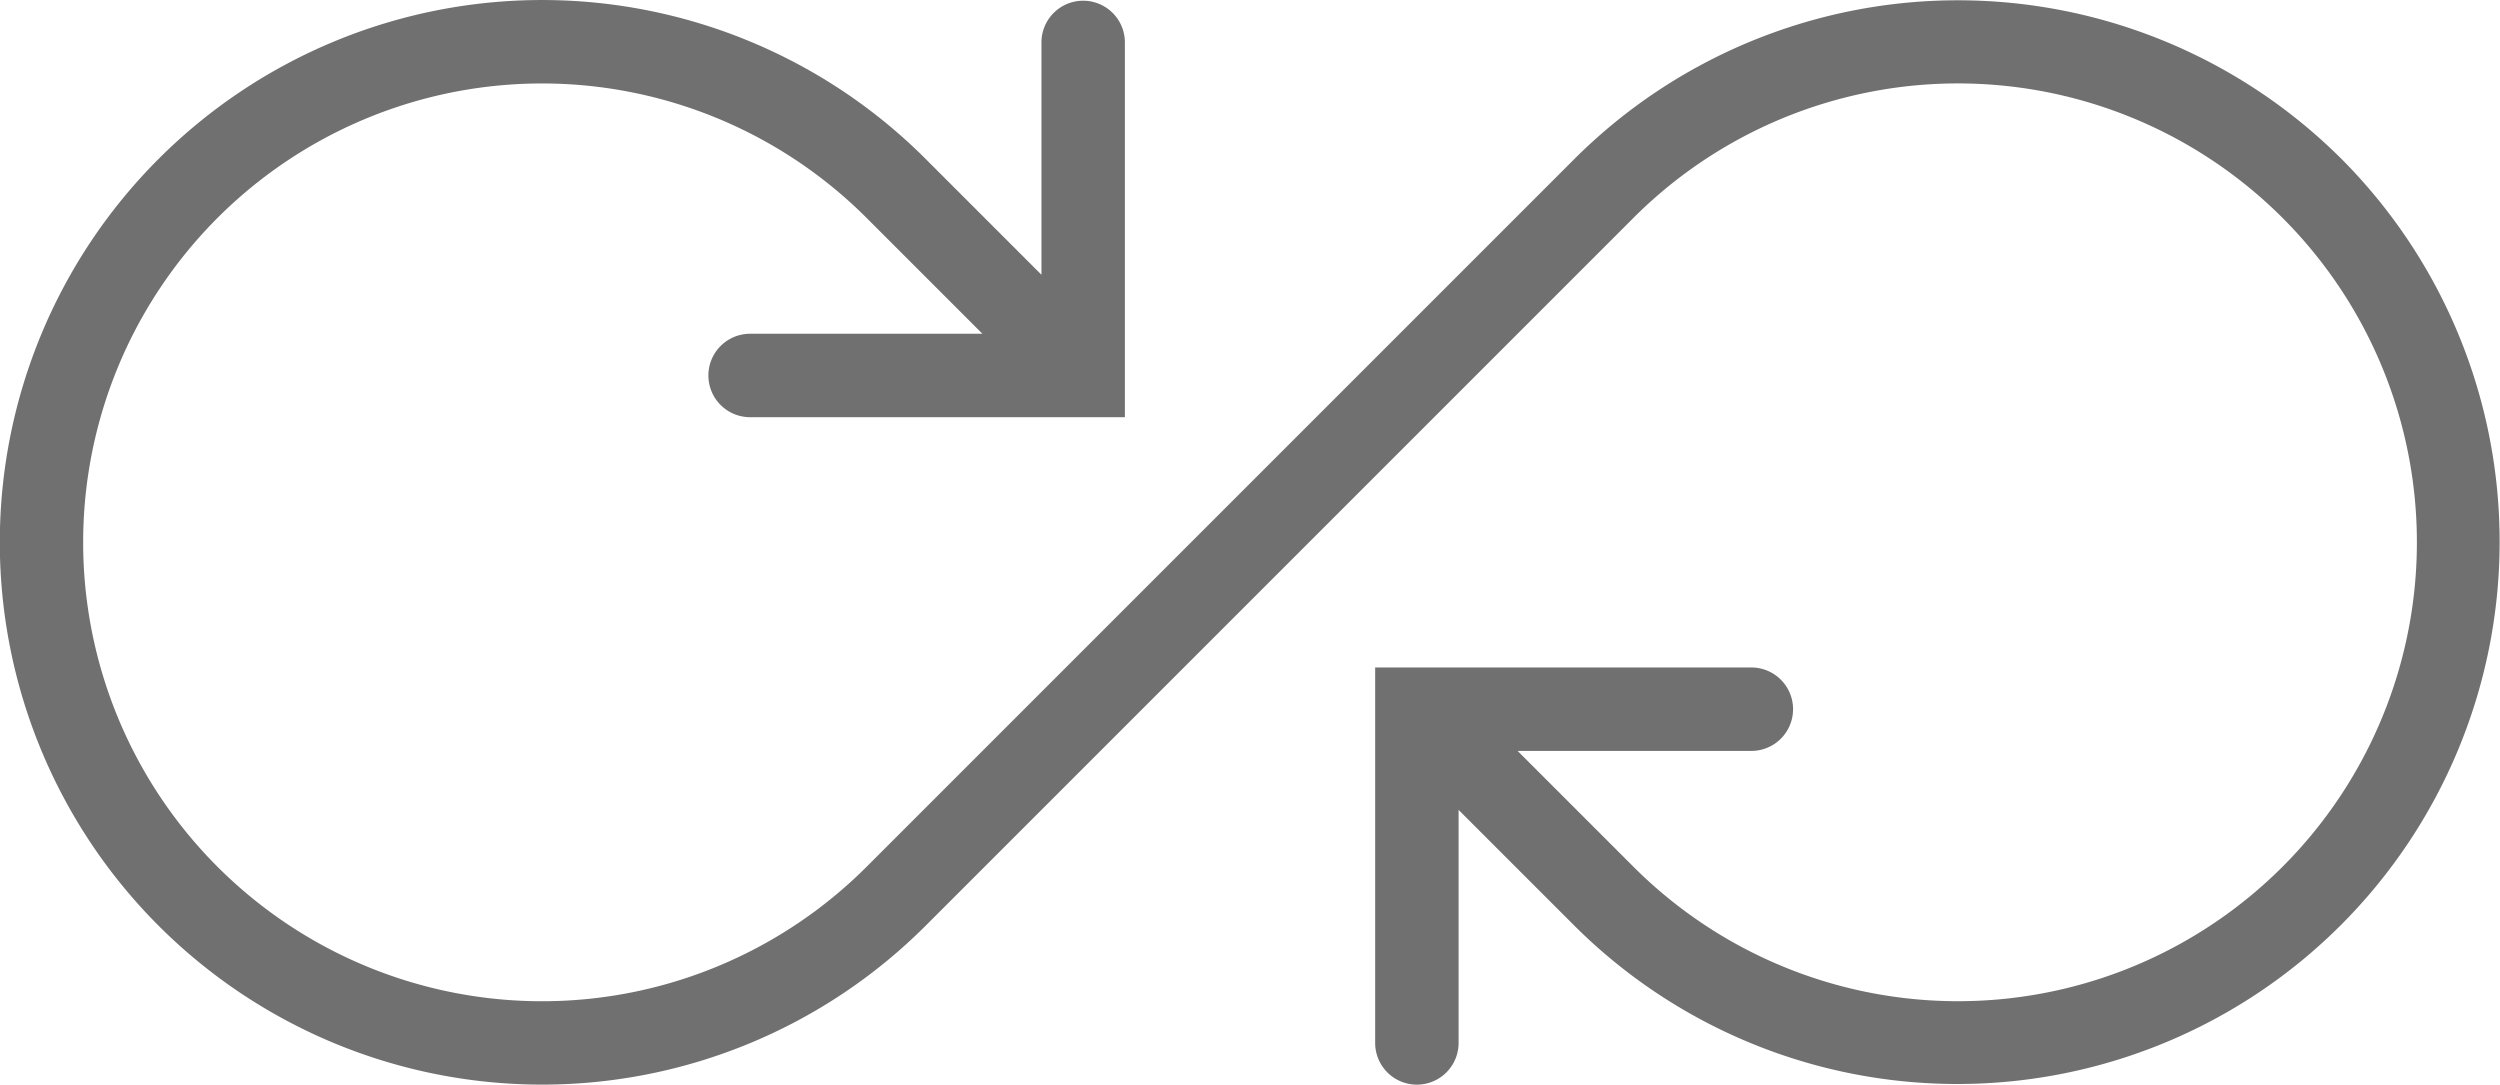
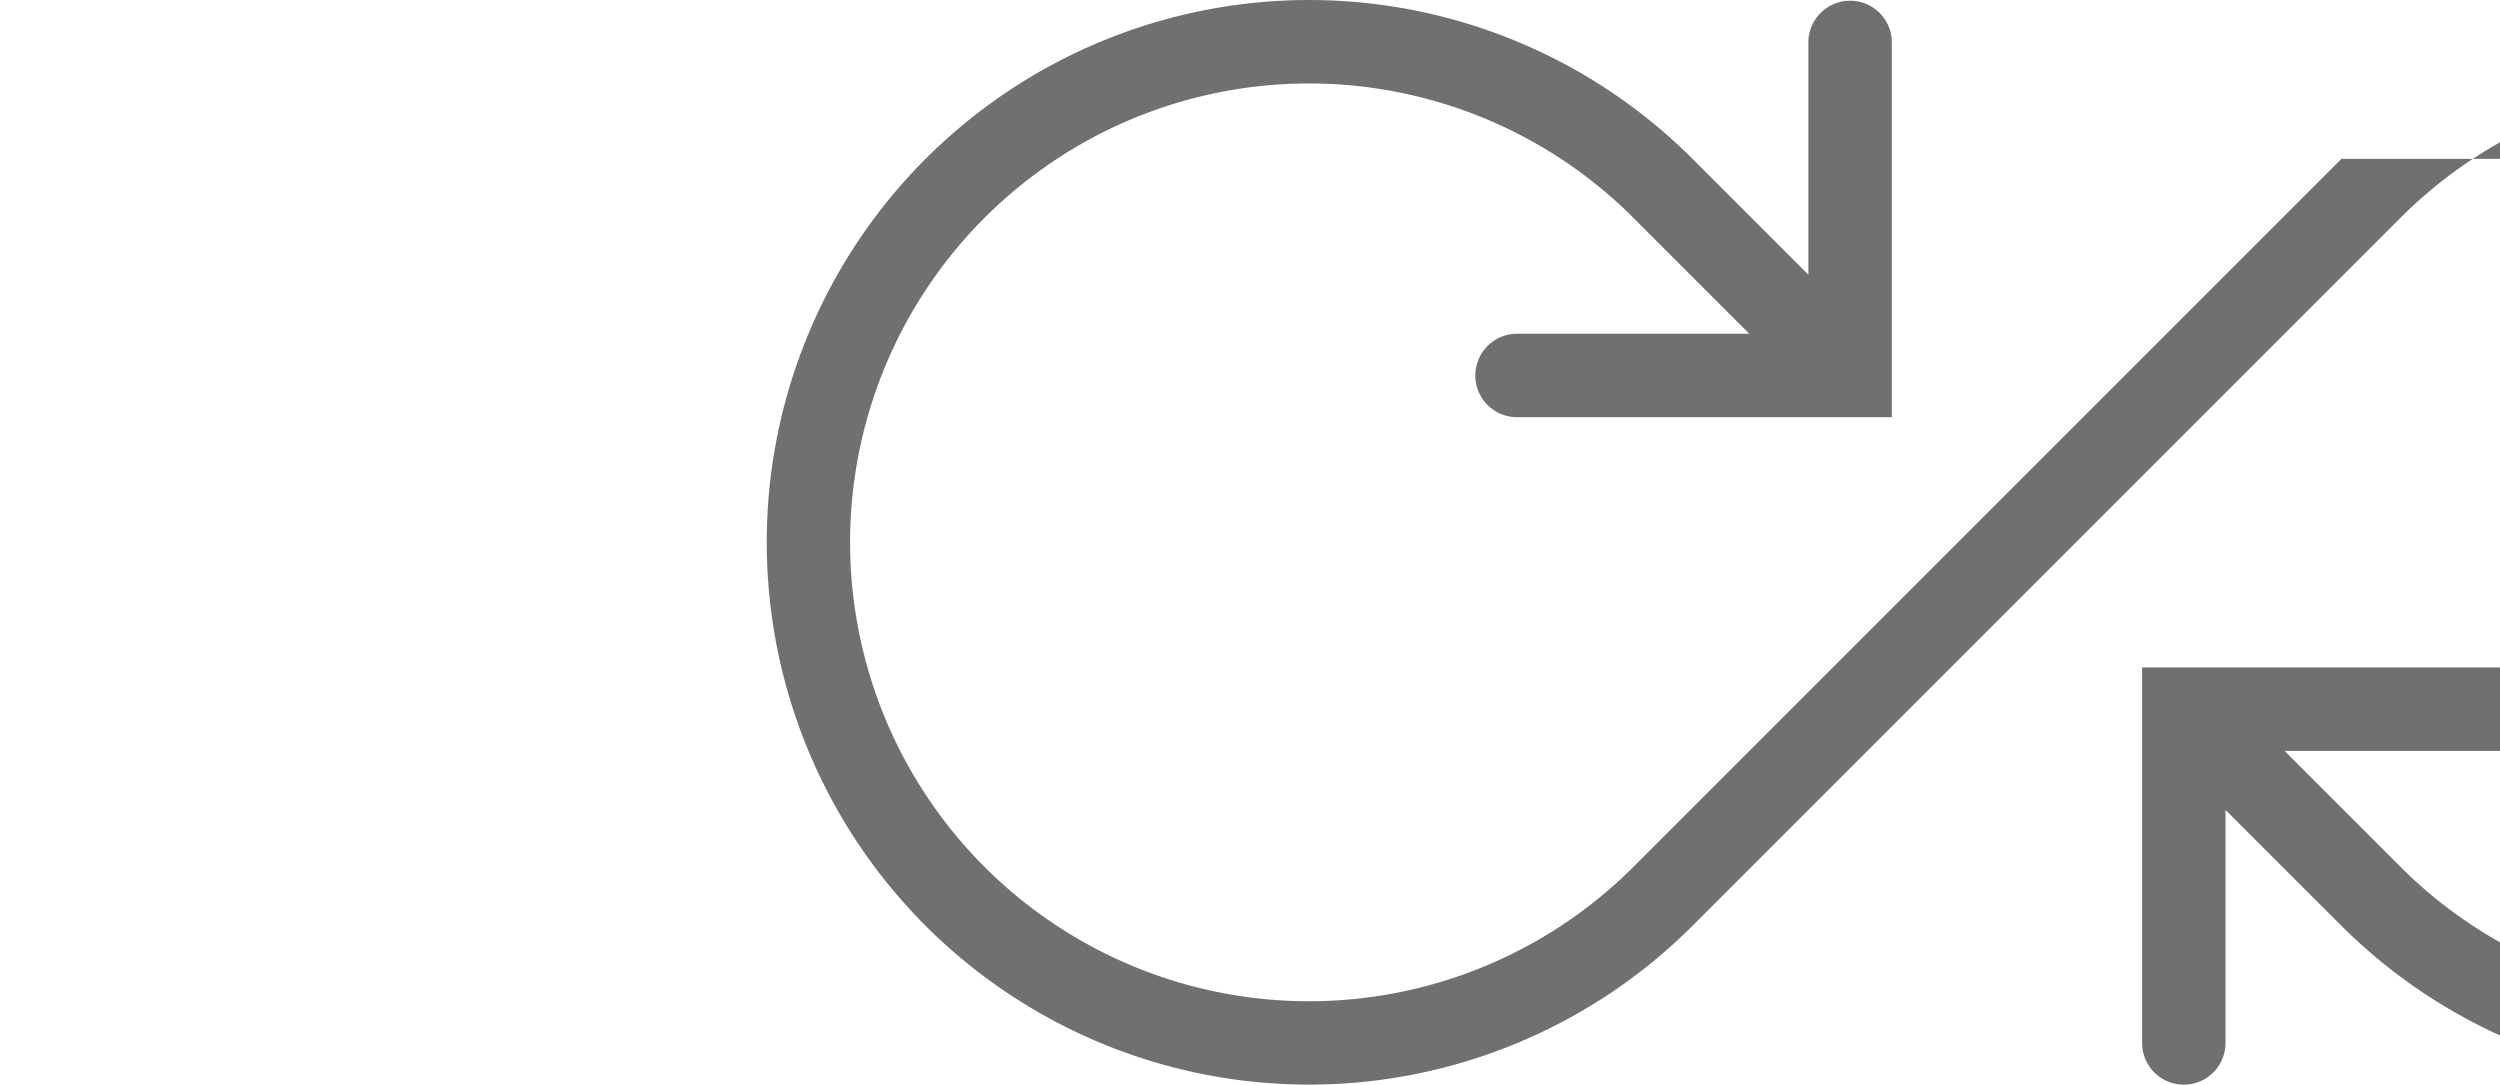
<svg xmlns="http://www.w3.org/2000/svg" width="201.699" height="87.511" viewBox="0 0 201.699 87.511">
-   <path fill="#707070" d="M6614.327 215.068a43.8 43.8 0 0 0-61.876 0l-57.118 57.117a37.023 37.023 0 1 1 0-52.358l9.349 9.35h-18.8a3.366 3.366 0 0 0 0 6.731h30.294v-30.293a3.366 3.366 0 0 0-6.731 0v18.8l-9.35-9.35a43.752 43.752 0 1 0 0 61.876l57.117-57.117a37.023 37.023 0 1 1 0 52.358l-9.351-9.35h18.8a3.366 3.366 0 1 0 0-6.731h-30.292v30.291a3.365 3.365 0 1 0 6.731 0v-18.8l9.351 9.35a43.753 43.753 0 0 0 61.876-61.876z" transform="translate(-6425.421 -202.249)" />
+   <path fill="#707070" d="M6614.327 215.068l-57.118 57.117a37.023 37.023 0 1 1 0-52.358l9.349 9.35h-18.8a3.366 3.366 0 0 0 0 6.731h30.294v-30.293a3.366 3.366 0 0 0-6.731 0v18.8l-9.35-9.35a43.752 43.752 0 1 0 0 61.876l57.117-57.117a37.023 37.023 0 1 1 0 52.358l-9.351-9.35h18.8a3.366 3.366 0 1 0 0-6.731h-30.292v30.291a3.365 3.365 0 1 0 6.731 0v-18.8l9.351 9.35a43.753 43.753 0 0 0 61.876-61.876z" transform="translate(-6425.421 -202.249)" />
</svg>